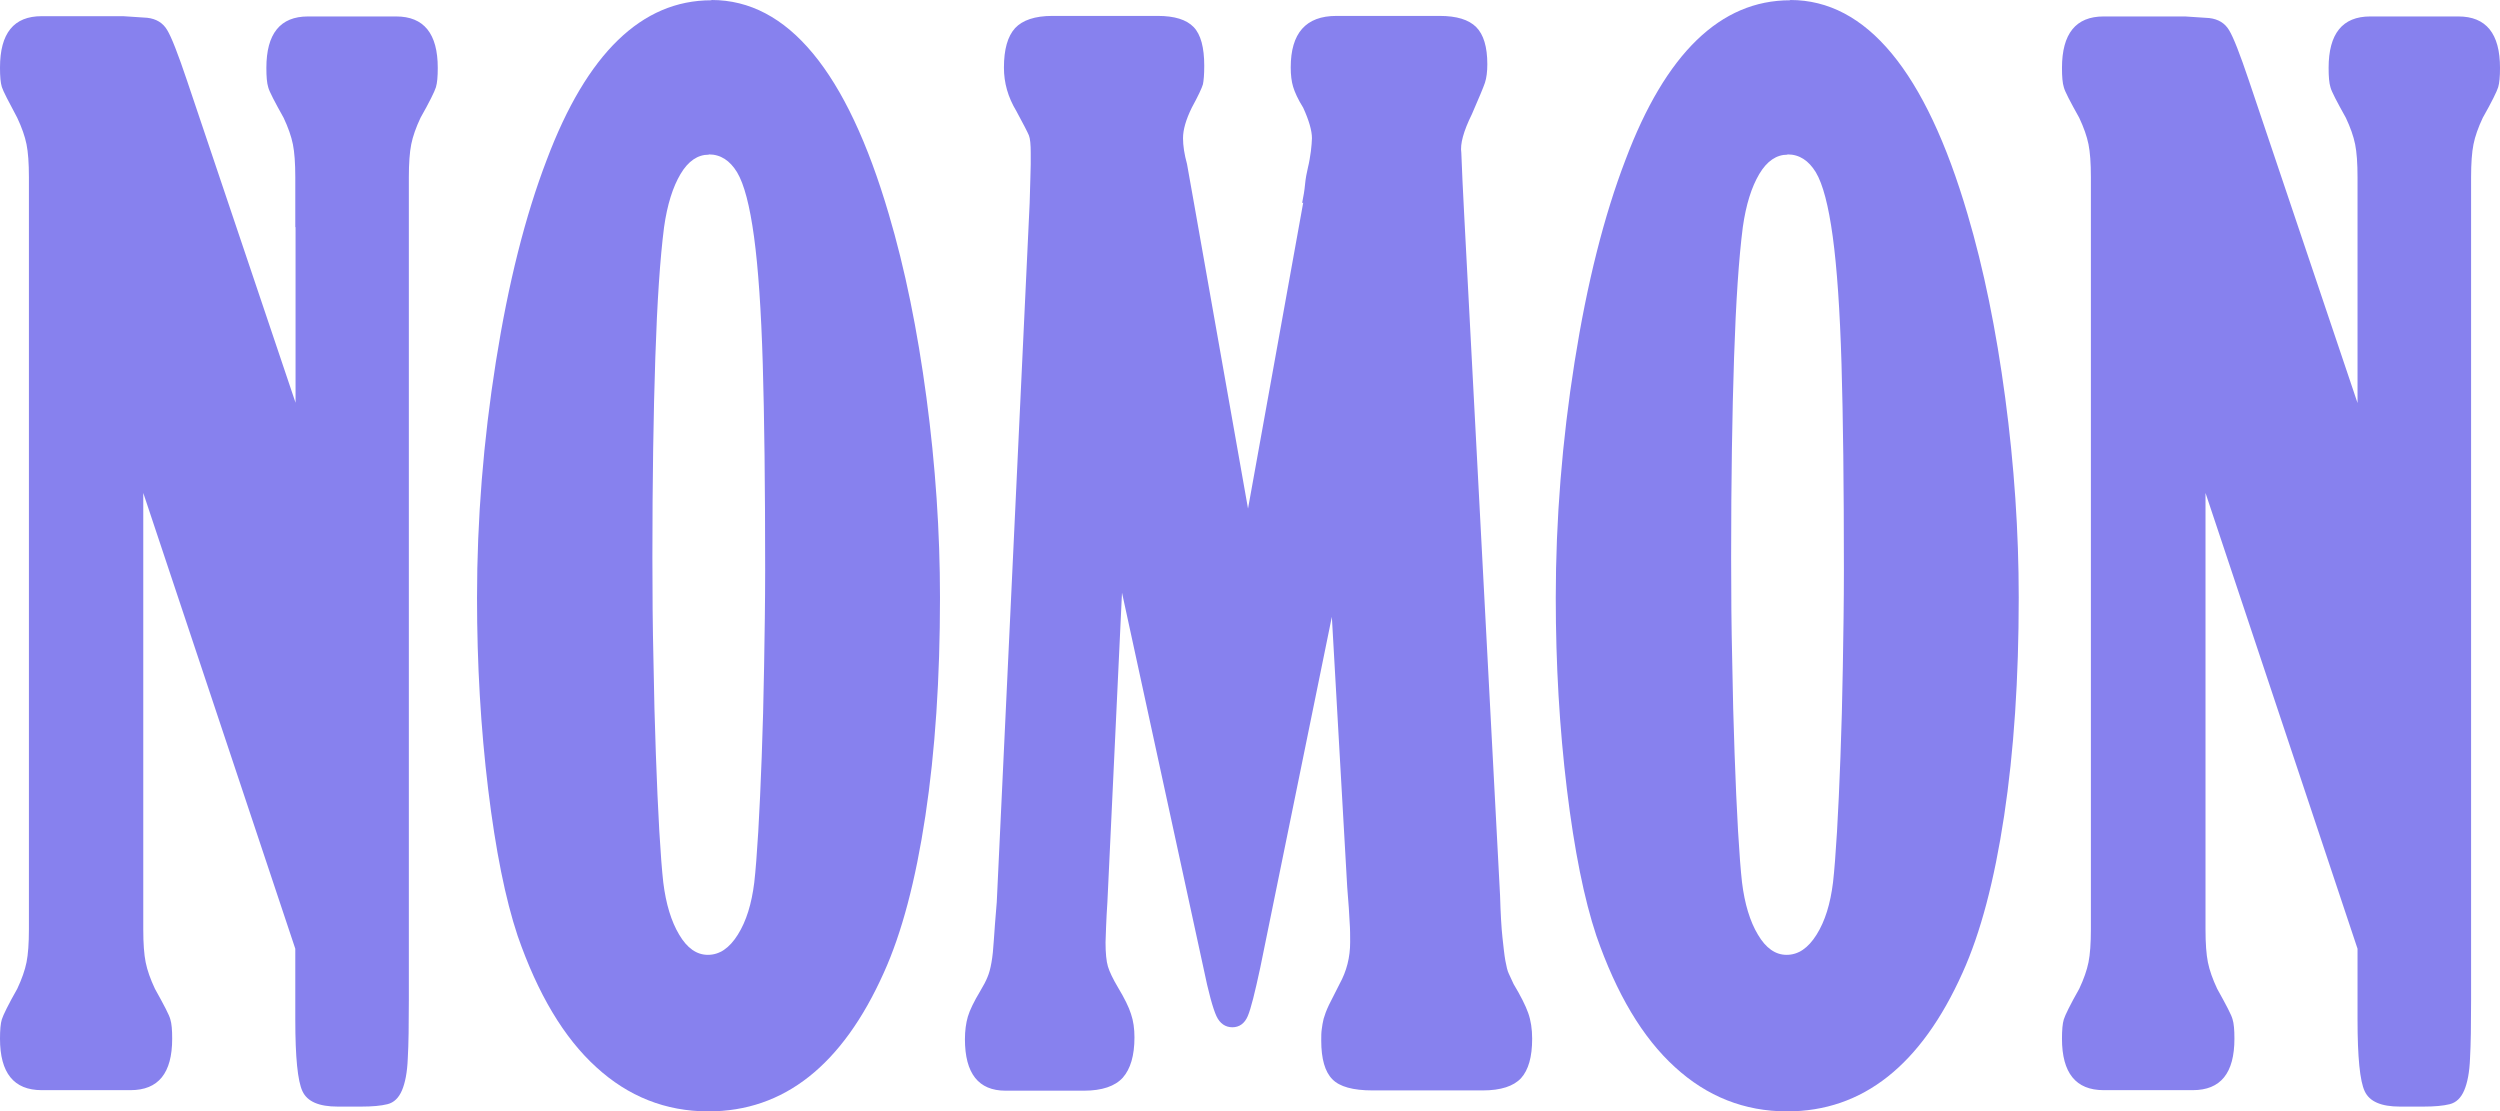
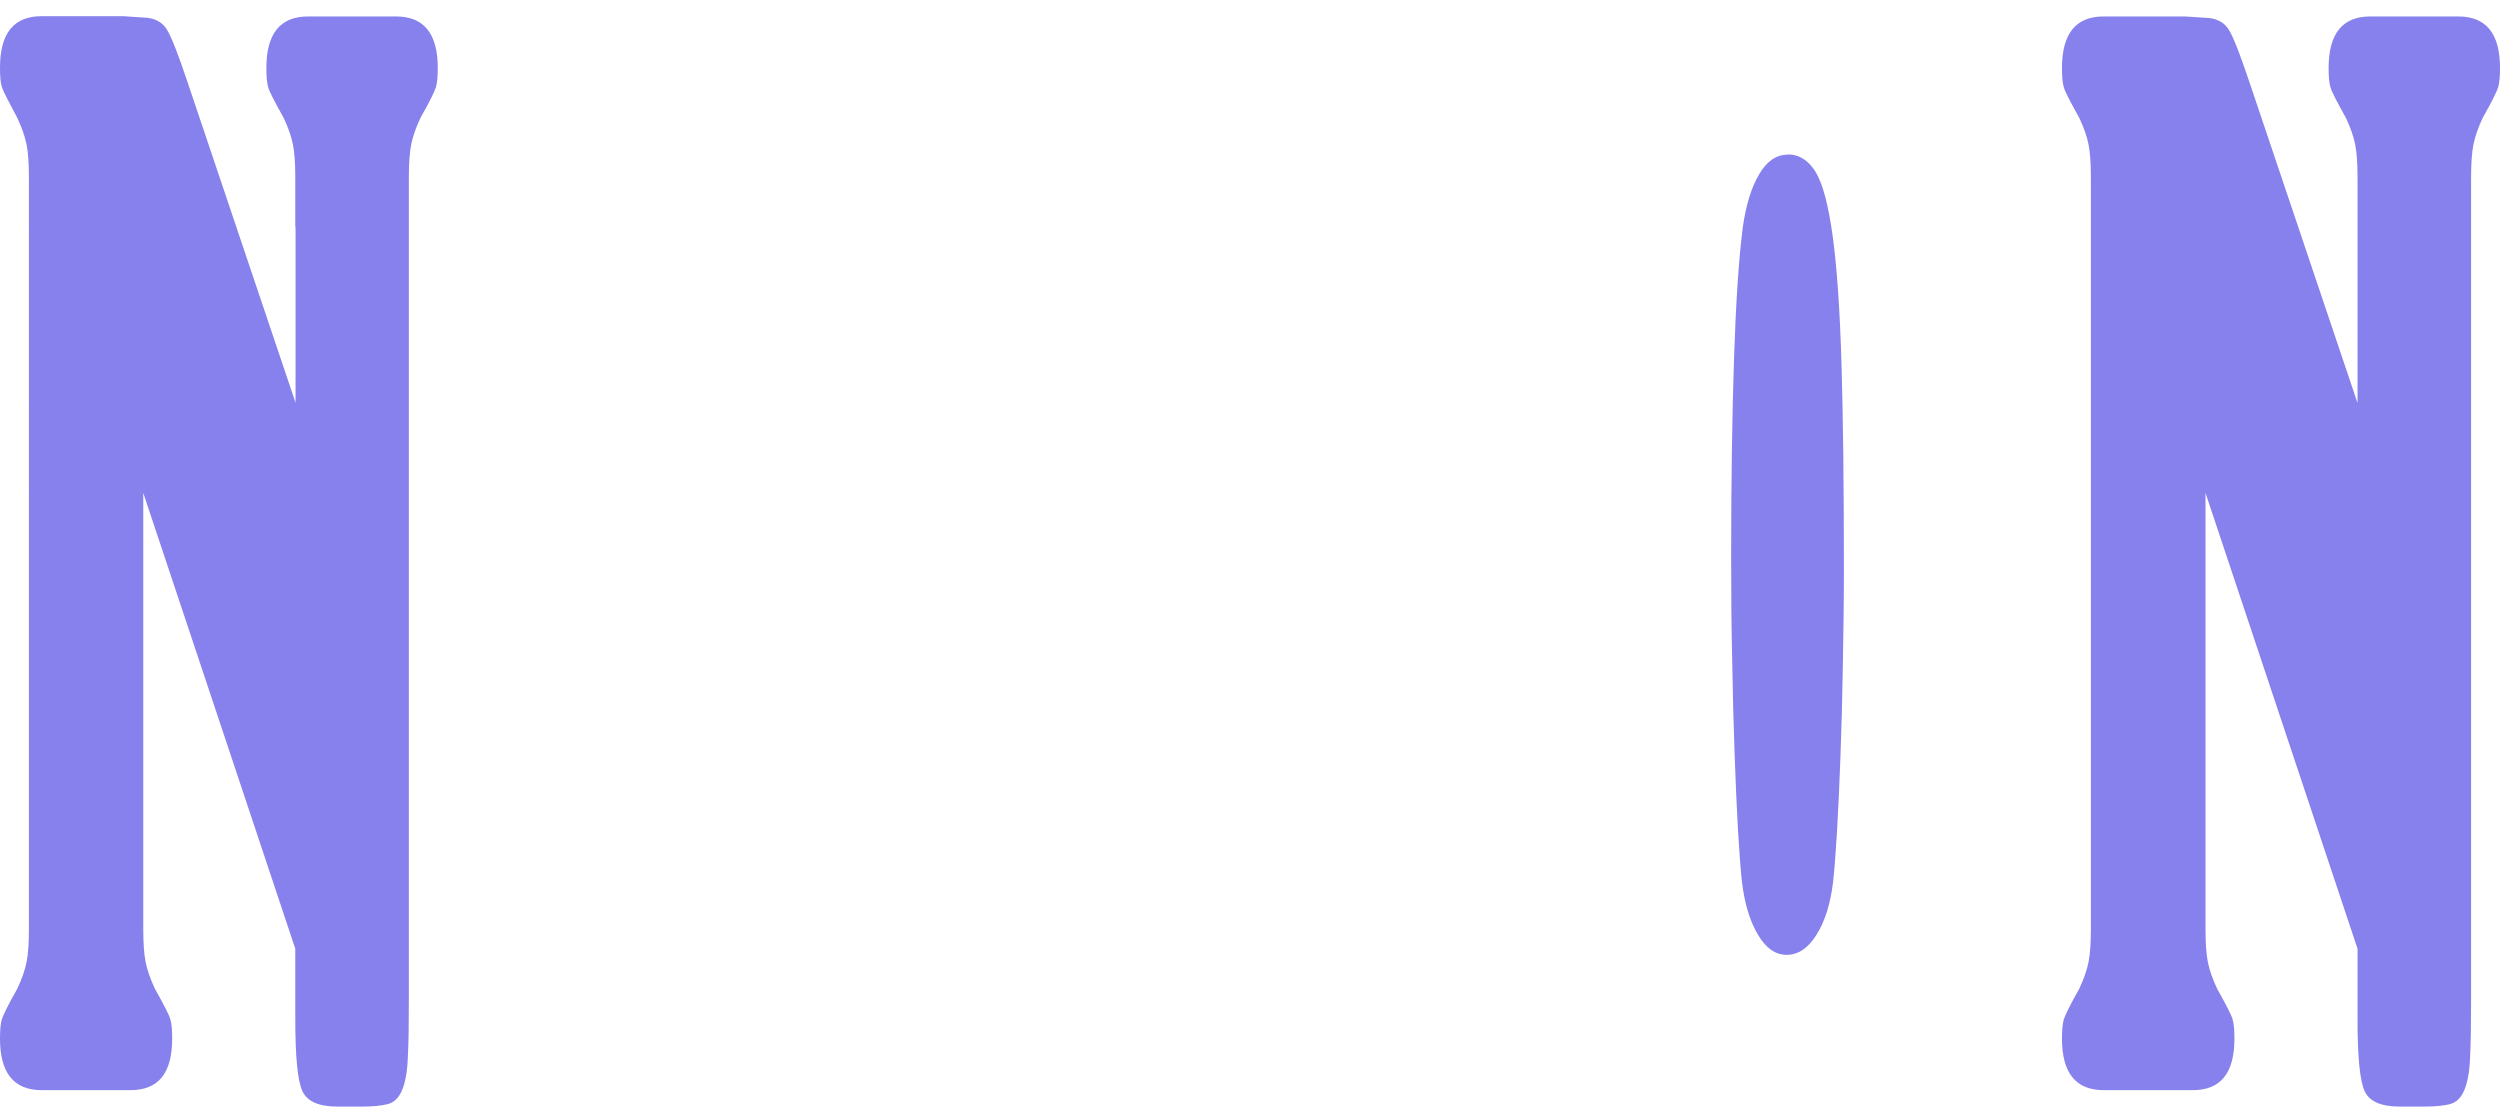
<svg xmlns="http://www.w3.org/2000/svg" id="Layer_1" data-name="Layer 1" viewBox="0 0 94.23 41.89">
  <defs>
    <style>
      .cls-1 {
        fill: #8781ee;
      }
    </style>
  </defs>
  <path class="cls-1" d="m11.13,8.56v-1.88c0-.53-.03-.94-.09-1.24-.06-.3-.18-.64-.35-1-.34-.61-.54-.99-.58-1.15-.05-.16-.07-.4-.07-.73,0-1.29.52-1.94,1.57-1.94h3.32c1.05,0,1.57.65,1.57,1.94,0,.32-.02.57-.07.73-.05.16-.24.55-.58,1.15-.17.36-.29.7-.35,1-.06.3-.09.72-.09,1.24v31.02c0,.93-.01,1.66-.04,2.19-.02.53-.1.93-.22,1.21-.12.28-.3.46-.55.52-.24.06-.57.09-.99.09h-.88c-.71,0-1.15-.19-1.33-.58-.18-.38-.27-1.28-.27-2.7v-2.67l-5.73-17.18v16.45c0,.53.03.94.09,1.24.06.3.18.64.35,1,.34.61.54.99.58,1.15.05.16.07.4.07.73,0,1.3-.52,1.94-1.57,1.94H1.57c-1.05,0-1.57-.65-1.57-1.94,0-.32.02-.57.07-.73.05-.16.24-.55.58-1.15.17-.36.29-.7.35-1,.06-.3.09-.72.09-1.24V6.68c0-.53-.03-.94-.09-1.24-.06-.3-.18-.64-.35-1C.32,3.82.12,3.44.07,3.28c-.05-.16-.07-.4-.07-.73C0,1.25.52.61,1.57.61h3.07l.91.06c.34.04.59.19.75.46.16.26.41.9.75,1.91l4.09,12.14v-6.62Z" />
-   <path class="cls-1" d="m26.82,0c2.87,0,5.1,2.69,6.68,8.07.61,2.06,1.08,4.37,1.42,6.92.34,2.55.51,5.06.51,7.53,0,3.04-.18,5.78-.55,8.23-.37,2.45-.89,4.42-1.57,5.92-1.56,3.48-3.76,5.22-6.61,5.22-1.61,0-3.02-.56-4.23-1.67-1.22-1.11-2.2-2.76-2.96-4.95-.46-1.38-.83-3.22-1.11-5.52-.28-2.31-.42-4.71-.42-7.22,0-2.95.24-5.92.71-8.89.47-2.97,1.11-5.51,1.92-7.62,1.51-4.01,3.58-6.01,6.2-6.01Zm-.11,5.83c-.41,0-.77.24-1.06.73-.29.49-.5,1.15-.62,2-.15,1.17-.26,2.81-.33,4.92-.07,2.1-.11,4.61-.11,7.53,0,1.34.01,2.63.04,3.88.02,1.25.05,2.43.09,3.52.04,1.09.08,2.06.13,2.91.05.85.1,1.5.15,1.94.1.81.3,1.47.6,1.97.3.51.66.76,1.08.76.44,0,.81-.25,1.13-.76.32-.51.52-1.16.62-1.97.05-.44.1-1.08.15-1.91.05-.83.09-1.77.13-2.82.04-1.05.07-2.19.09-3.4.02-1.21.04-2.43.04-3.64,0-3.16-.03-5.75-.09-7.77-.06-2.02-.17-3.62-.33-4.8-.16-1.17-.37-1.98-.64-2.43-.27-.44-.62-.67-1.06-.67Z" />
-   <path class="cls-1" d="m49.08,7.65c.05-.24.09-.48.11-.7.02-.22.06-.43.11-.64.05-.2.08-.4.11-.61.02-.2.04-.36.04-.49,0-.28-.11-.67-.33-1.15-.2-.32-.32-.59-.38-.79-.06-.2-.09-.44-.09-.73,0-1.29.57-1.94,1.72-1.94h3.9c.63,0,1.09.14,1.37.42.28.28.42.75.42,1.4,0,.28-.03.52-.09.7-.06.18-.23.58-.49,1.18-.32.65-.45,1.13-.4,1.46.02.61.06,1.4.11,2.37l1.35,25.62c.02.69.05,1.21.09,1.58.04.36.07.66.11.88.04.22.08.39.13.49.05.1.11.23.18.39.27.45.45.81.55,1.09.1.28.15.61.15.97,0,.69-.14,1.18-.42,1.49-.28.3-.76.46-1.44.46h-4.16c-.73,0-1.24-.14-1.51-.42-.28-.28-.42-.77-.42-1.46,0-.16,0-.3.02-.43.01-.12.04-.25.07-.39.04-.14.1-.31.2-.52.1-.2.23-.46.4-.79.27-.49.4-1.01.4-1.58,0-.24,0-.5-.02-.76-.01-.26-.04-.7-.09-1.3l-.58-10.2-2.7,13.23c-.2.93-.35,1.54-.47,1.82-.12.28-.32.42-.58.42s-.47-.14-.6-.42c-.13-.28-.3-.89-.49-1.82l-3.07-14.14-.55,11.66c-.02.32-.04.64-.05.94-.01.3-.02.5-.02.58,0,.4.03.71.09.91.06.2.19.47.38.79.24.4.41.74.49,1,.09.26.13.56.13.88,0,.69-.15,1.19-.44,1.52-.29.32-.78.49-1.46.49h-2.96c-1.02,0-1.53-.65-1.53-1.94,0-.32.04-.61.11-.85.07-.24.23-.57.47-.97.12-.2.21-.37.27-.52.06-.14.11-.32.15-.55.04-.22.07-.51.09-.85.02-.34.06-.82.11-1.43l1.24-26.35c.02-.81.04-1.29.04-1.46v-.42c0-.32-.02-.55-.07-.67-.05-.12-.21-.43-.47-.91-.32-.53-.47-1.07-.47-1.64,0-.69.14-1.18.42-1.49.28-.3.75-.46,1.4-.46h3.98c.63,0,1.08.14,1.35.42.27.28.4.77.4,1.46,0,.32-.02.56-.05.7-.04.14-.18.44-.42.88-.22.45-.33.83-.33,1.15,0,.28.05.61.15.97l.26,1.46,2.04,11.53,2.08-11.53Z" />
-   <path class="cls-1" d="m67.48,0c2.87,0,5.1,2.69,6.68,8.07.61,2.06,1.08,4.37,1.42,6.92.34,2.55.51,5.06.51,7.53,0,3.04-.18,5.78-.55,8.23-.37,2.45-.89,4.42-1.57,5.92-1.56,3.48-3.76,5.22-6.61,5.22-1.61,0-3.02-.56-4.23-1.67-1.22-1.11-2.2-2.76-2.96-4.95-.46-1.38-.83-3.22-1.11-5.52-.28-2.31-.42-4.71-.42-7.22,0-2.95.24-5.92.71-8.89.47-2.97,1.11-5.51,1.92-7.62,1.51-4.01,3.58-6.01,6.2-6.01Zm-.11,5.83c-.41,0-.77.24-1.06.73-.29.49-.5,1.15-.62,2-.15,1.17-.26,2.81-.33,4.92-.07,2.1-.11,4.61-.11,7.53,0,1.34.01,2.63.04,3.88.02,1.25.05,2.43.09,3.52.04,1.09.08,2.06.13,2.91.05.85.1,1.5.15,1.94.1.81.3,1.47.6,1.97.3.51.66.76,1.08.76.44,0,.81-.25,1.13-.76.32-.51.52-1.16.62-1.97.05-.44.1-1.08.15-1.91.05-.83.09-1.77.13-2.82.04-1.05.07-2.19.09-3.4.02-1.21.04-2.43.04-3.64,0-3.16-.03-5.75-.09-7.77-.06-2.02-.17-3.62-.33-4.8-.16-1.17-.37-1.98-.64-2.43-.27-.44-.62-.67-1.06-.67Z" />
+   <path class="cls-1" d="m67.48,0Zm-.11,5.83c-.41,0-.77.24-1.06.73-.29.49-.5,1.15-.62,2-.15,1.17-.26,2.81-.33,4.92-.07,2.1-.11,4.61-.11,7.53,0,1.34.01,2.63.04,3.88.02,1.25.05,2.43.09,3.52.04,1.09.08,2.06.13,2.91.05.85.1,1.5.15,1.94.1.81.3,1.47.6,1.97.3.51.66.76,1.08.76.44,0,.81-.25,1.13-.76.32-.51.52-1.16.62-1.97.05-.44.1-1.08.15-1.91.05-.83.09-1.77.13-2.82.04-1.05.07-2.19.09-3.4.02-1.21.04-2.43.04-3.64,0-3.16-.03-5.75-.09-7.77-.06-2.02-.17-3.62-.33-4.8-.16-1.17-.37-1.98-.64-2.43-.27-.44-.62-.67-1.06-.67Z" />
  <path class="cls-1" d="m88.86,8.56v-1.88c0-.53-.03-.94-.09-1.24-.06-.3-.18-.64-.35-1-.34-.61-.54-.99-.58-1.15-.05-.16-.07-.4-.07-.73,0-1.29.52-1.94,1.57-1.94h3.32c1.05,0,1.57.65,1.57,1.94,0,.32-.02.57-.07.73-.05.16-.24.55-.58,1.15-.17.36-.29.7-.35,1-.06.3-.09.72-.09,1.24v31.02c0,.93-.01,1.66-.04,2.19-.02.53-.1.93-.22,1.21-.12.28-.3.46-.55.52-.24.06-.57.09-.99.09h-.88c-.71,0-1.15-.19-1.33-.58-.18-.38-.27-1.28-.27-2.7v-2.67l-5.73-17.18v16.45c0,.53.03.94.09,1.24.06.3.18.64.35,1,.34.61.54.99.58,1.15.05.16.07.4.07.73,0,1.3-.52,1.94-1.57,1.94h-3.36c-1.05,0-1.57-.65-1.57-1.94,0-.32.02-.57.07-.73.05-.16.24-.55.58-1.15.17-.36.29-.7.35-1,.06-.3.09-.72.09-1.24V6.68c0-.53-.03-.94-.09-1.24-.06-.3-.18-.64-.35-1-.34-.61-.54-.99-.58-1.15-.05-.16-.07-.4-.07-.73,0-1.29.52-1.94,1.57-1.94h3.07l.91.06c.34.04.59.19.75.46.16.26.41.9.75,1.91l4.09,12.14v-6.62Z" />
</svg>